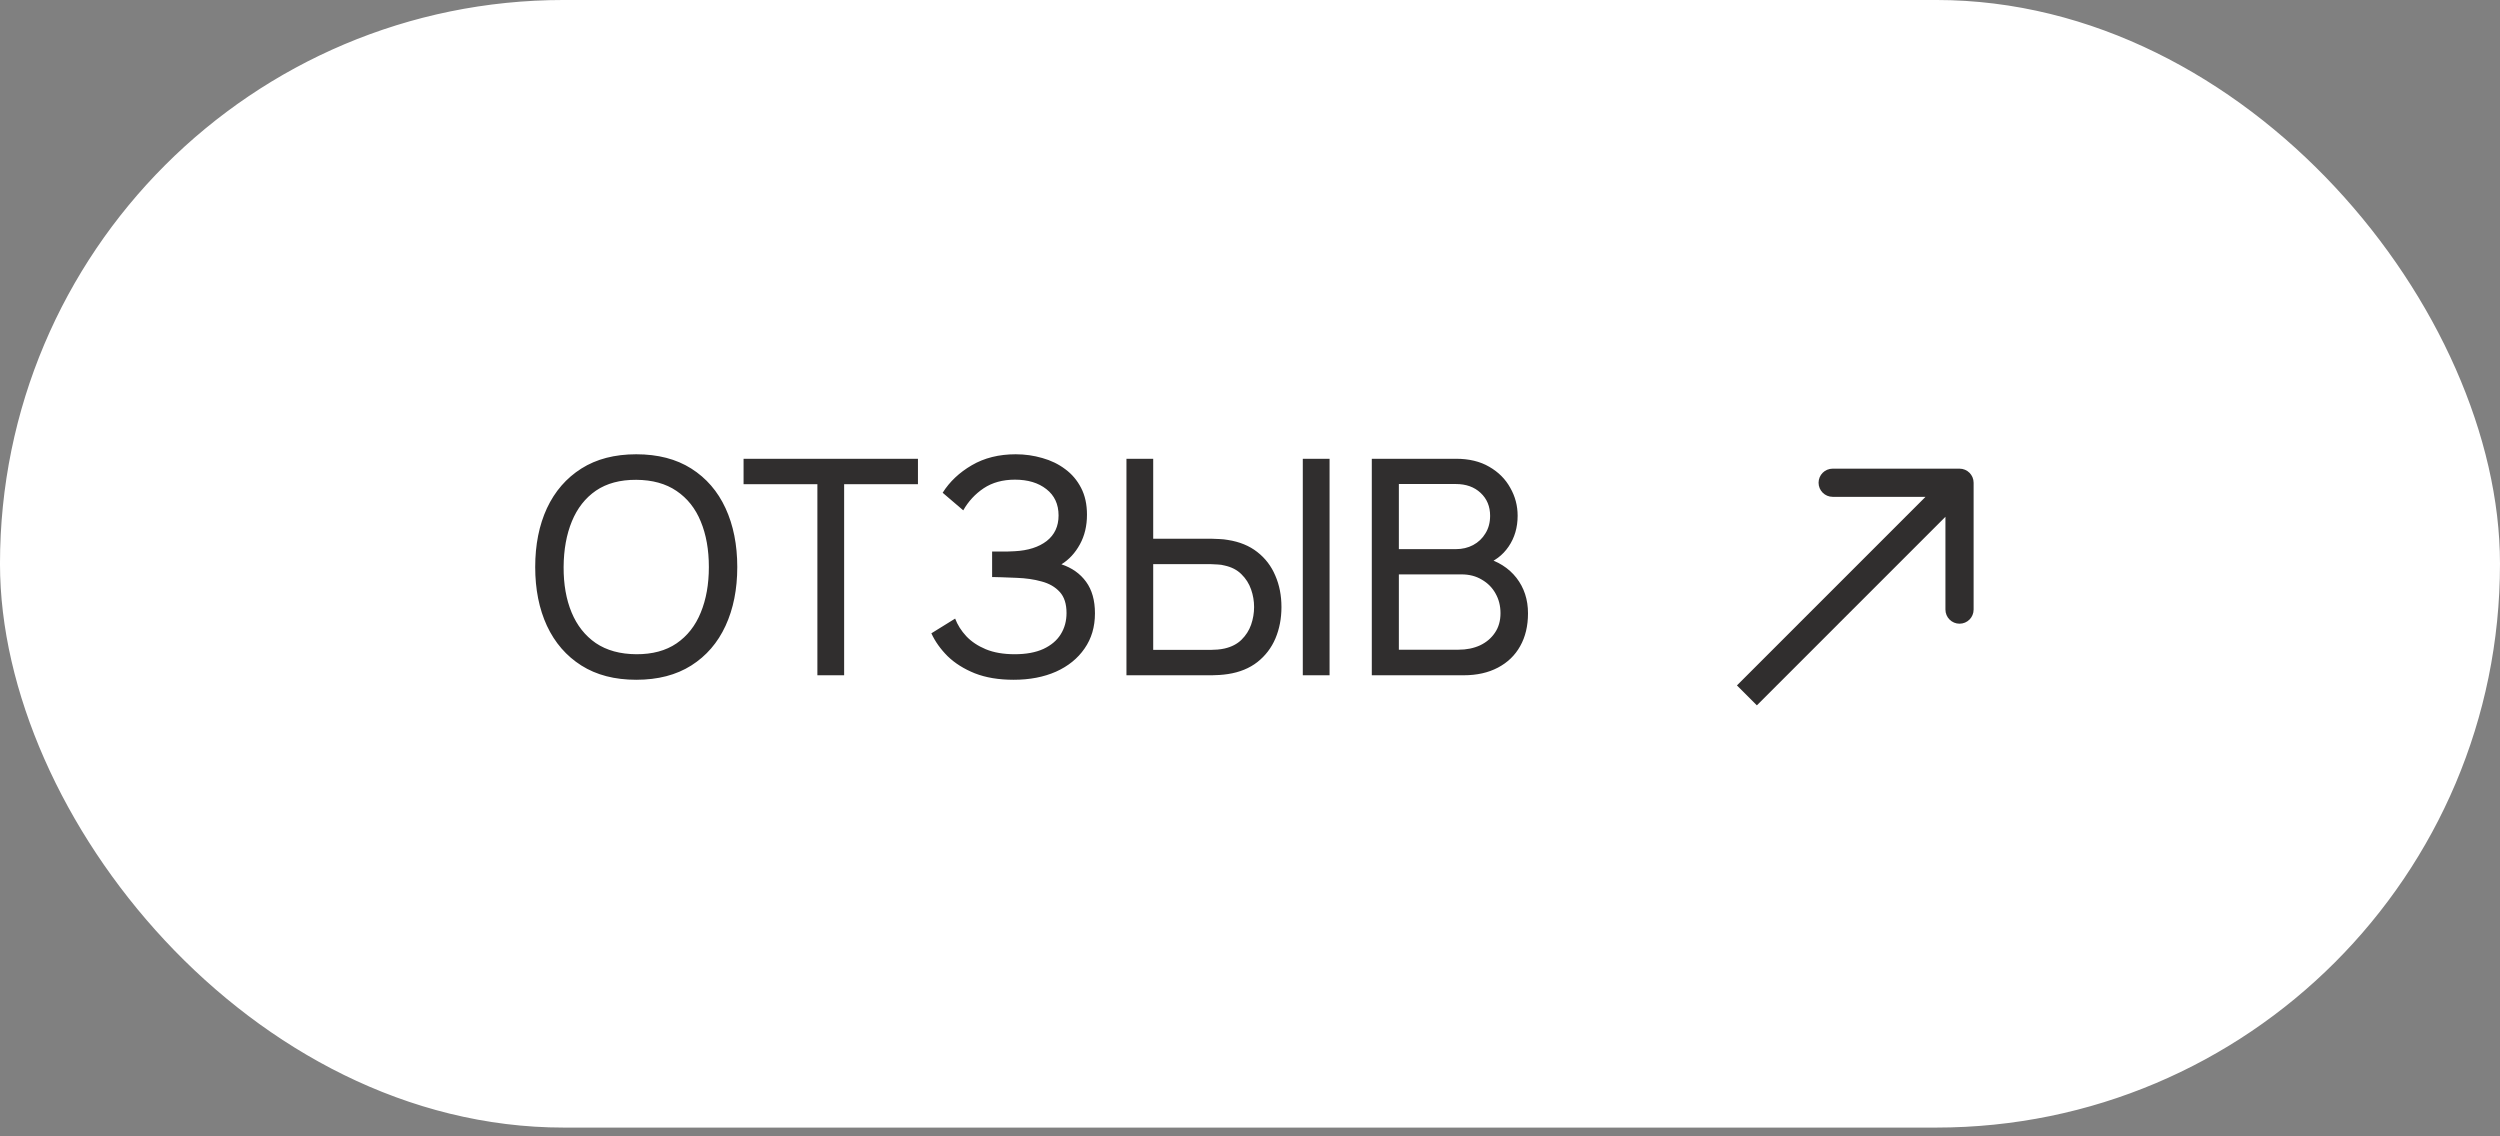
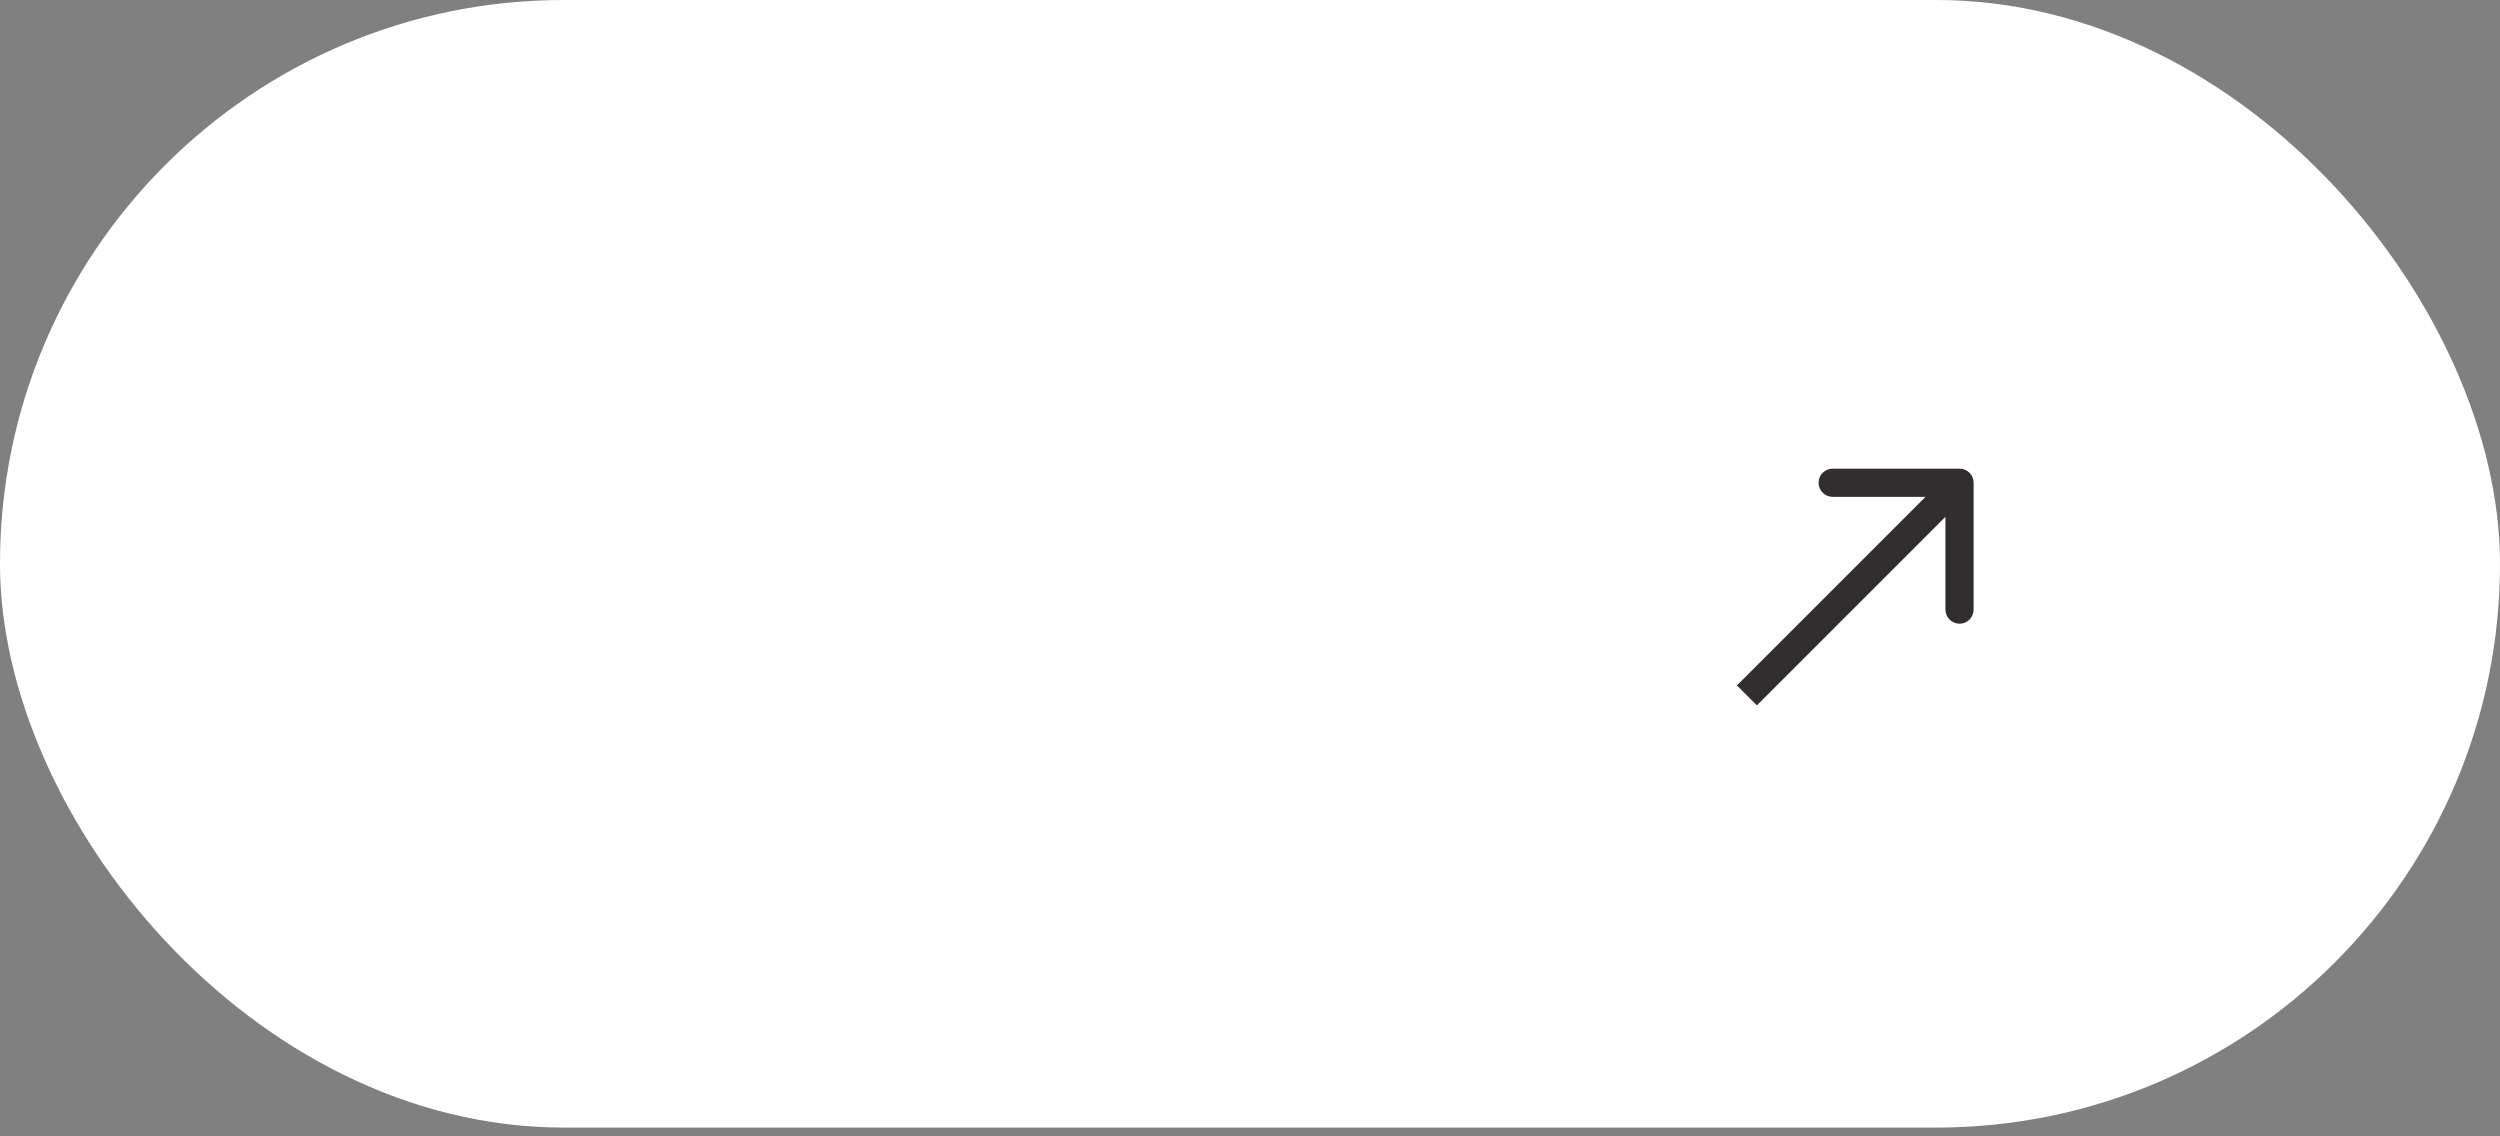
<svg xmlns="http://www.w3.org/2000/svg" width="110" height="50" viewBox="0 0 110 50" fill="none">
  <rect x="0" y="0" width="110" height="50" fill="#808080" stroke="none" />
  <rect x="0.413" y="0.413" width="109.173" height="48.787" rx="24.394" fill="white" stroke="white" stroke-width="0.827" />
  <path d="M86.839 21.241C86.839 20.898 86.562 20.621 86.219 20.621L80.638 20.621C80.295 20.621 80.017 20.898 80.017 21.241C80.017 21.583 80.295 21.861 80.638 21.861L85.599 21.861L85.599 26.822C85.599 27.165 85.877 27.443 86.219 27.443C86.562 27.443 86.839 27.165 86.839 26.822L86.839 21.241ZM77.302 31.035L86.658 21.679L85.781 20.802L76.425 30.158L77.302 31.035Z" fill="#302E2E" />
-   <path d="M27.995 29.91C27.047 29.91 26.242 29.701 25.58 29.282C24.919 28.863 24.414 28.281 24.065 27.535C23.721 26.79 23.549 25.928 23.549 24.949C23.549 23.97 23.721 23.108 24.065 22.362C24.414 21.617 24.919 21.035 25.58 20.616C26.242 20.197 27.047 19.988 27.995 19.988C28.947 19.988 29.754 20.197 30.416 20.616C31.077 21.035 31.58 21.617 31.924 22.362C32.268 23.108 32.44 23.97 32.44 24.949C32.44 25.928 32.268 26.79 31.924 27.535C31.58 28.281 31.077 28.863 30.416 29.282C29.754 29.701 28.947 29.91 27.995 29.91ZM27.995 28.786C28.705 28.79 29.296 28.631 29.768 28.309C30.244 27.983 30.599 27.531 30.833 26.953C31.071 26.376 31.19 25.707 31.19 24.949C31.19 24.186 31.071 23.518 30.833 22.945C30.599 22.371 30.244 21.924 29.768 21.602C29.296 21.28 28.705 21.116 27.995 21.112C27.285 21.108 26.694 21.267 26.222 21.588C25.754 21.91 25.401 22.36 25.163 22.938C24.925 23.516 24.804 24.186 24.799 24.949C24.795 25.707 24.912 26.373 25.15 26.947C25.388 27.52 25.743 27.97 26.215 28.296C26.692 28.618 27.285 28.781 27.995 28.786ZM35.965 29.712V21.304H32.717V20.186H40.39V21.304H37.142V29.712H35.965ZM44.599 29.91C43.946 29.91 43.377 29.816 42.892 29.626C42.411 29.432 42.012 29.18 41.695 28.872C41.382 28.559 41.144 28.224 40.98 27.866L42.026 27.218C42.131 27.496 42.295 27.754 42.515 27.992C42.74 28.23 43.027 28.422 43.375 28.567C43.728 28.713 44.151 28.786 44.645 28.786C45.148 28.786 45.569 28.709 45.909 28.554C46.248 28.395 46.502 28.182 46.669 27.913C46.842 27.639 46.927 27.326 46.927 26.973C46.927 26.572 46.828 26.263 46.63 26.047C46.431 25.827 46.164 25.672 45.829 25.584C45.499 25.491 45.133 25.439 44.731 25.425C44.418 25.412 44.193 25.403 44.056 25.399C43.92 25.394 43.827 25.392 43.779 25.392C43.734 25.392 43.693 25.392 43.653 25.392V24.268C43.693 24.268 43.776 24.268 43.904 24.268C44.032 24.268 44.167 24.268 44.308 24.268C44.449 24.263 44.561 24.259 44.645 24.254C45.236 24.224 45.706 24.073 46.054 23.805C46.403 23.531 46.577 23.156 46.577 22.68C46.577 22.186 46.398 21.8 46.041 21.522C45.688 21.244 45.227 21.105 44.658 21.105C44.12 21.105 43.662 21.231 43.282 21.483C42.908 21.734 42.608 22.058 42.383 22.455L41.477 21.681C41.785 21.192 42.213 20.788 42.76 20.47C43.311 20.148 43.955 19.988 44.691 19.988C45.097 19.988 45.487 20.043 45.862 20.153C46.242 20.259 46.577 20.422 46.868 20.642C47.163 20.858 47.397 21.134 47.569 21.469C47.741 21.8 47.827 22.193 47.827 22.647C47.827 23.136 47.724 23.571 47.516 23.95C47.309 24.329 47.038 24.623 46.703 24.83C47.166 24.984 47.527 25.24 47.787 25.597C48.048 25.954 48.178 26.418 48.178 26.986C48.178 27.582 48.026 28.098 47.721 28.534C47.421 28.971 47.002 29.311 46.464 29.553C45.926 29.791 45.304 29.91 44.599 29.91ZM49.564 29.712V20.186H50.741V23.705H53.328C53.42 23.705 53.531 23.71 53.658 23.718C53.786 23.723 53.91 23.736 54.029 23.758C54.541 23.838 54.971 24.014 55.319 24.287C55.672 24.561 55.936 24.907 56.113 25.326C56.294 25.741 56.384 26.201 56.384 26.709C56.384 27.211 56.296 27.672 56.119 28.091C55.943 28.506 55.678 28.852 55.326 29.13C54.977 29.403 54.545 29.58 54.029 29.659C53.91 29.677 53.786 29.69 53.658 29.699C53.531 29.707 53.42 29.712 53.328 29.712H49.564ZM50.741 28.594H53.288C53.372 28.594 53.467 28.59 53.572 28.581C53.683 28.572 53.786 28.556 53.883 28.534C54.188 28.464 54.435 28.336 54.624 28.151C54.818 27.961 54.959 27.741 55.048 27.489C55.136 27.233 55.18 26.973 55.18 26.709C55.18 26.444 55.136 26.186 55.048 25.935C54.959 25.679 54.818 25.456 54.624 25.267C54.435 25.077 54.188 24.949 53.883 24.883C53.786 24.856 53.683 24.841 53.572 24.837C53.467 24.828 53.372 24.823 53.288 24.823H50.741V28.594ZM57.323 29.712V20.186H58.501V29.712H57.323ZM60.359 29.712V20.186H64.07C64.639 20.186 65.124 20.303 65.525 20.537C65.931 20.77 66.24 21.079 66.451 21.463C66.668 21.842 66.776 22.252 66.776 22.693C66.776 23.209 66.643 23.661 66.379 24.049C66.114 24.437 65.757 24.704 65.307 24.85L65.294 24.526C65.907 24.689 66.383 24.989 66.723 25.425C67.062 25.862 67.232 26.382 67.232 26.986C67.232 27.542 67.117 28.023 66.888 28.429C66.663 28.834 66.337 29.15 65.909 29.375C65.486 29.599 64.983 29.712 64.401 29.712H60.359ZM61.55 28.587H64.176C64.529 28.587 64.844 28.523 65.122 28.395C65.4 28.263 65.618 28.078 65.777 27.84C65.94 27.602 66.022 27.315 66.022 26.98C66.022 26.658 65.949 26.369 65.803 26.113C65.662 25.857 65.461 25.655 65.201 25.505C64.945 25.35 64.648 25.273 64.308 25.273H61.55V28.587ZM61.55 24.162H64.057C64.339 24.162 64.593 24.102 64.817 23.983C65.047 23.86 65.228 23.688 65.36 23.467C65.497 23.247 65.565 22.989 65.565 22.693C65.565 22.283 65.426 21.948 65.148 21.688C64.87 21.427 64.507 21.297 64.057 21.297H61.55V24.162Z" fill="#302E2E" />
</svg>